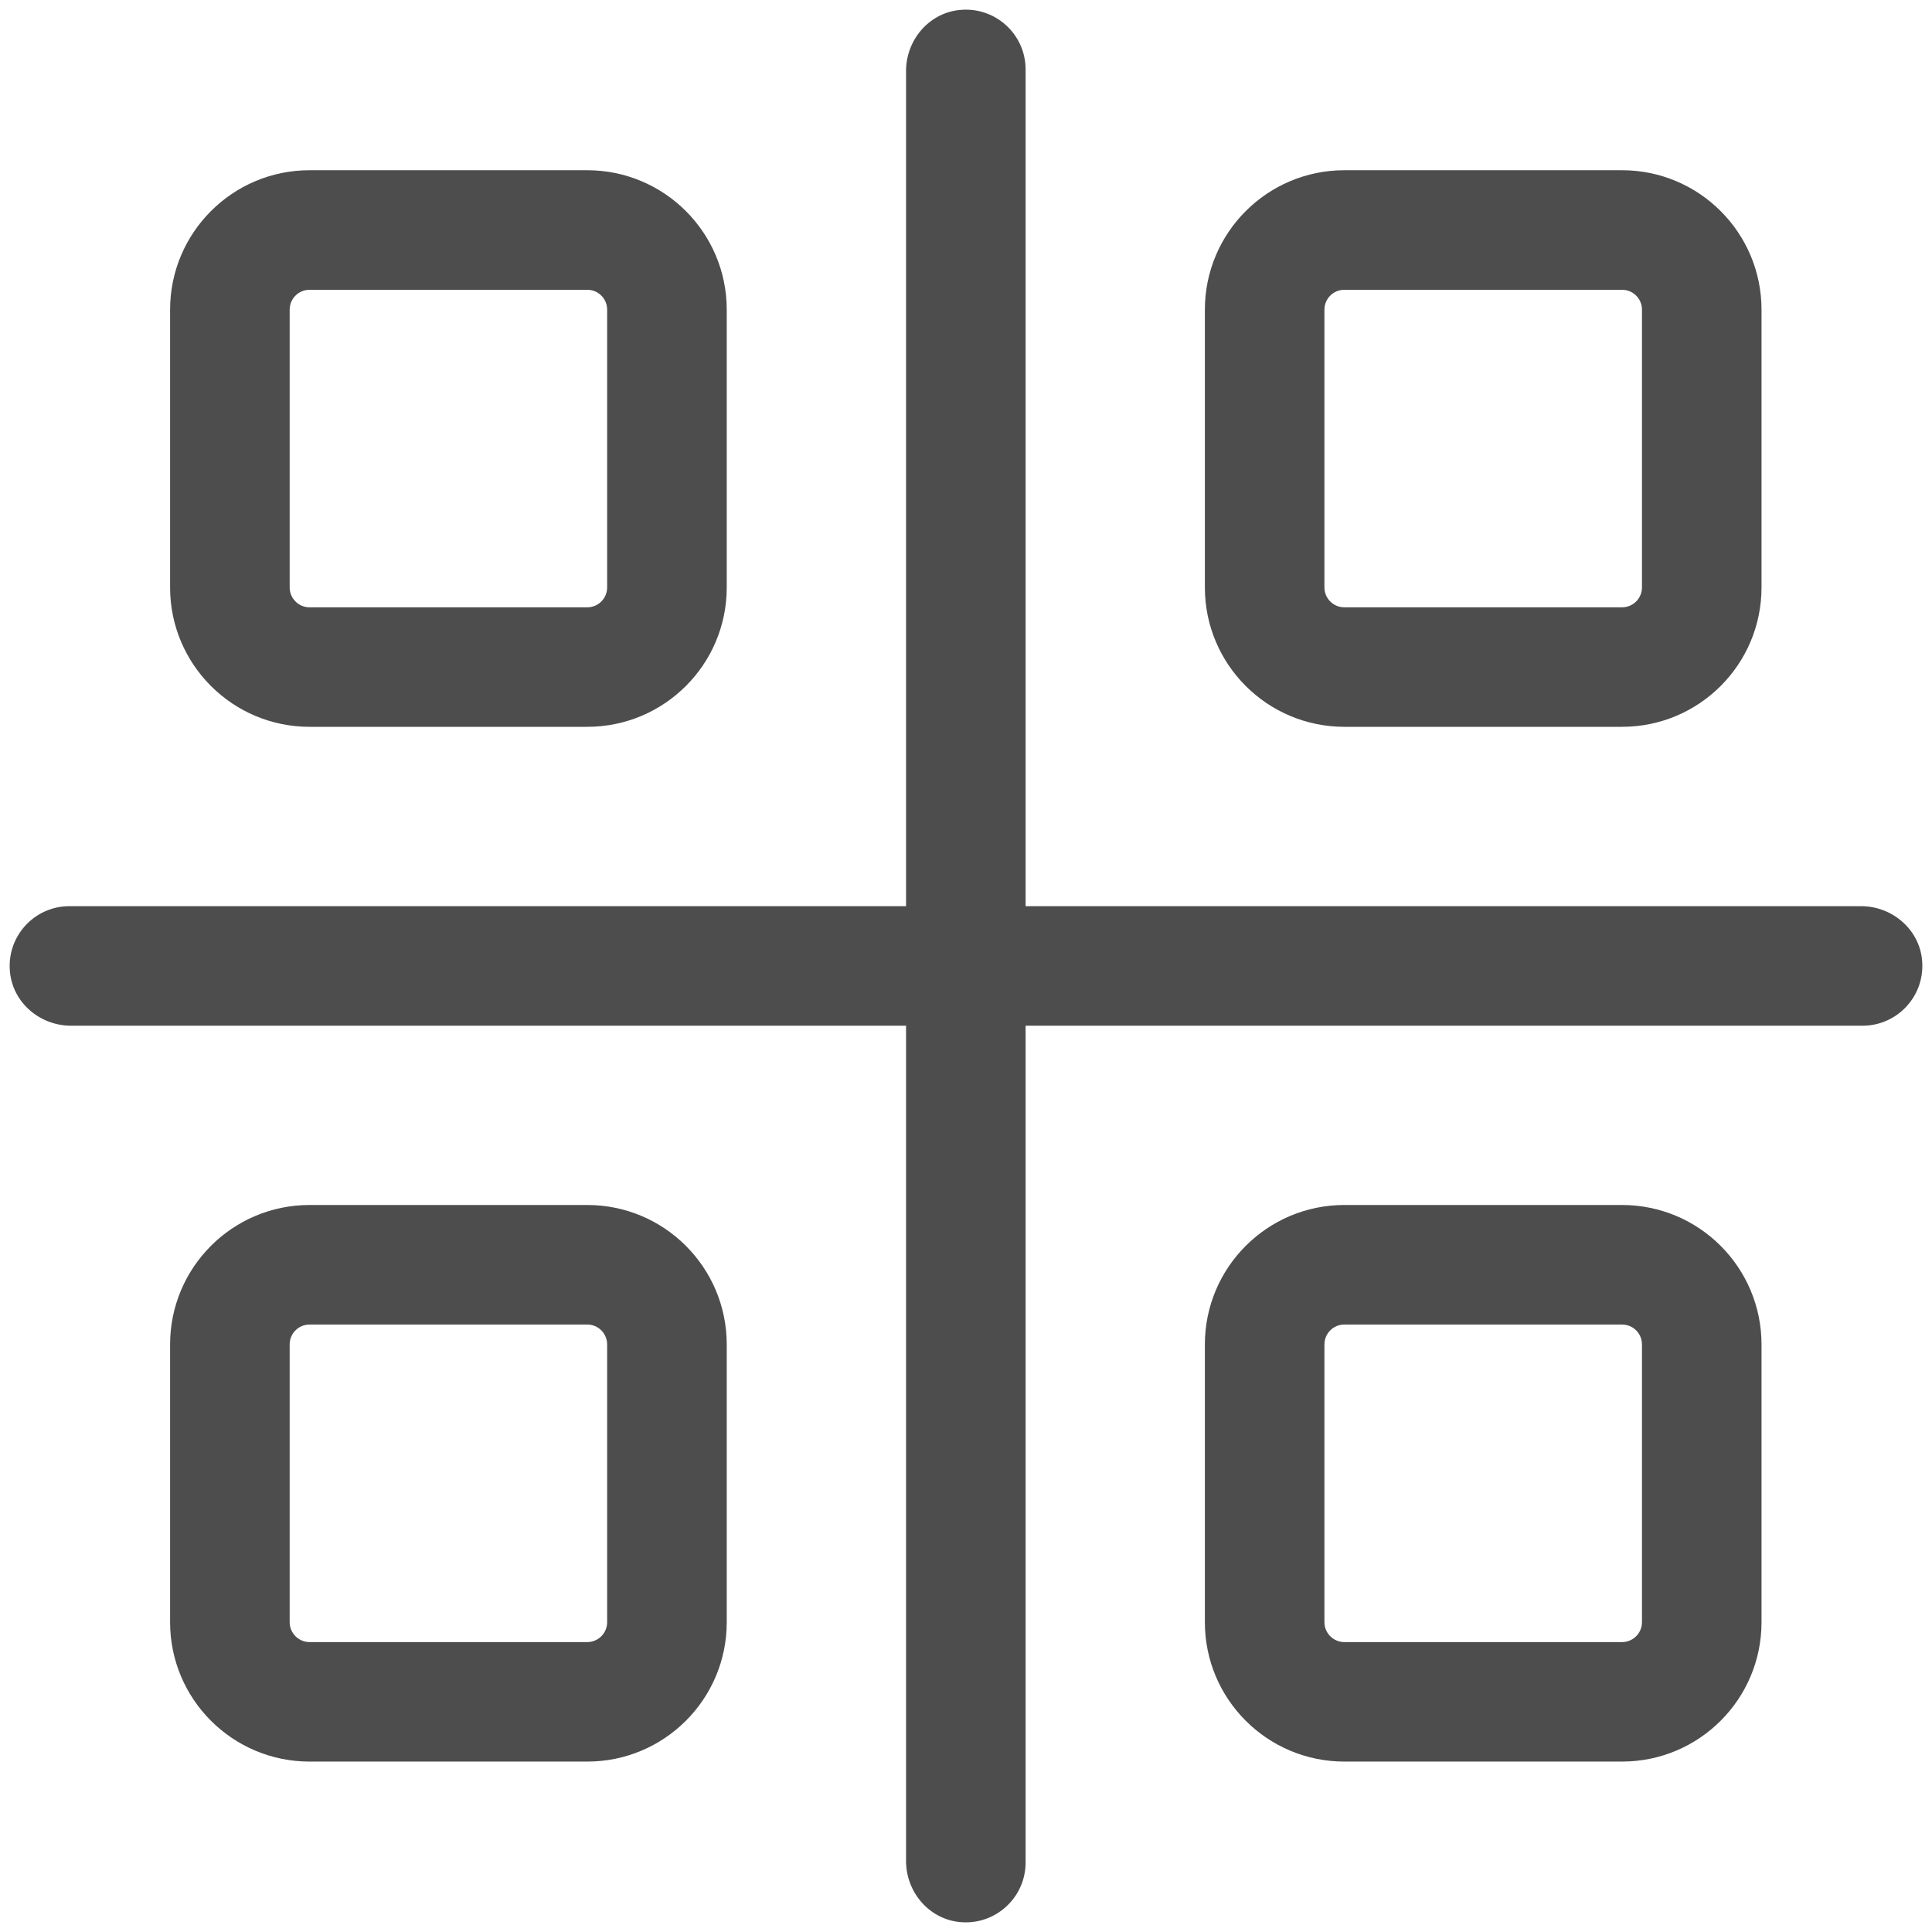
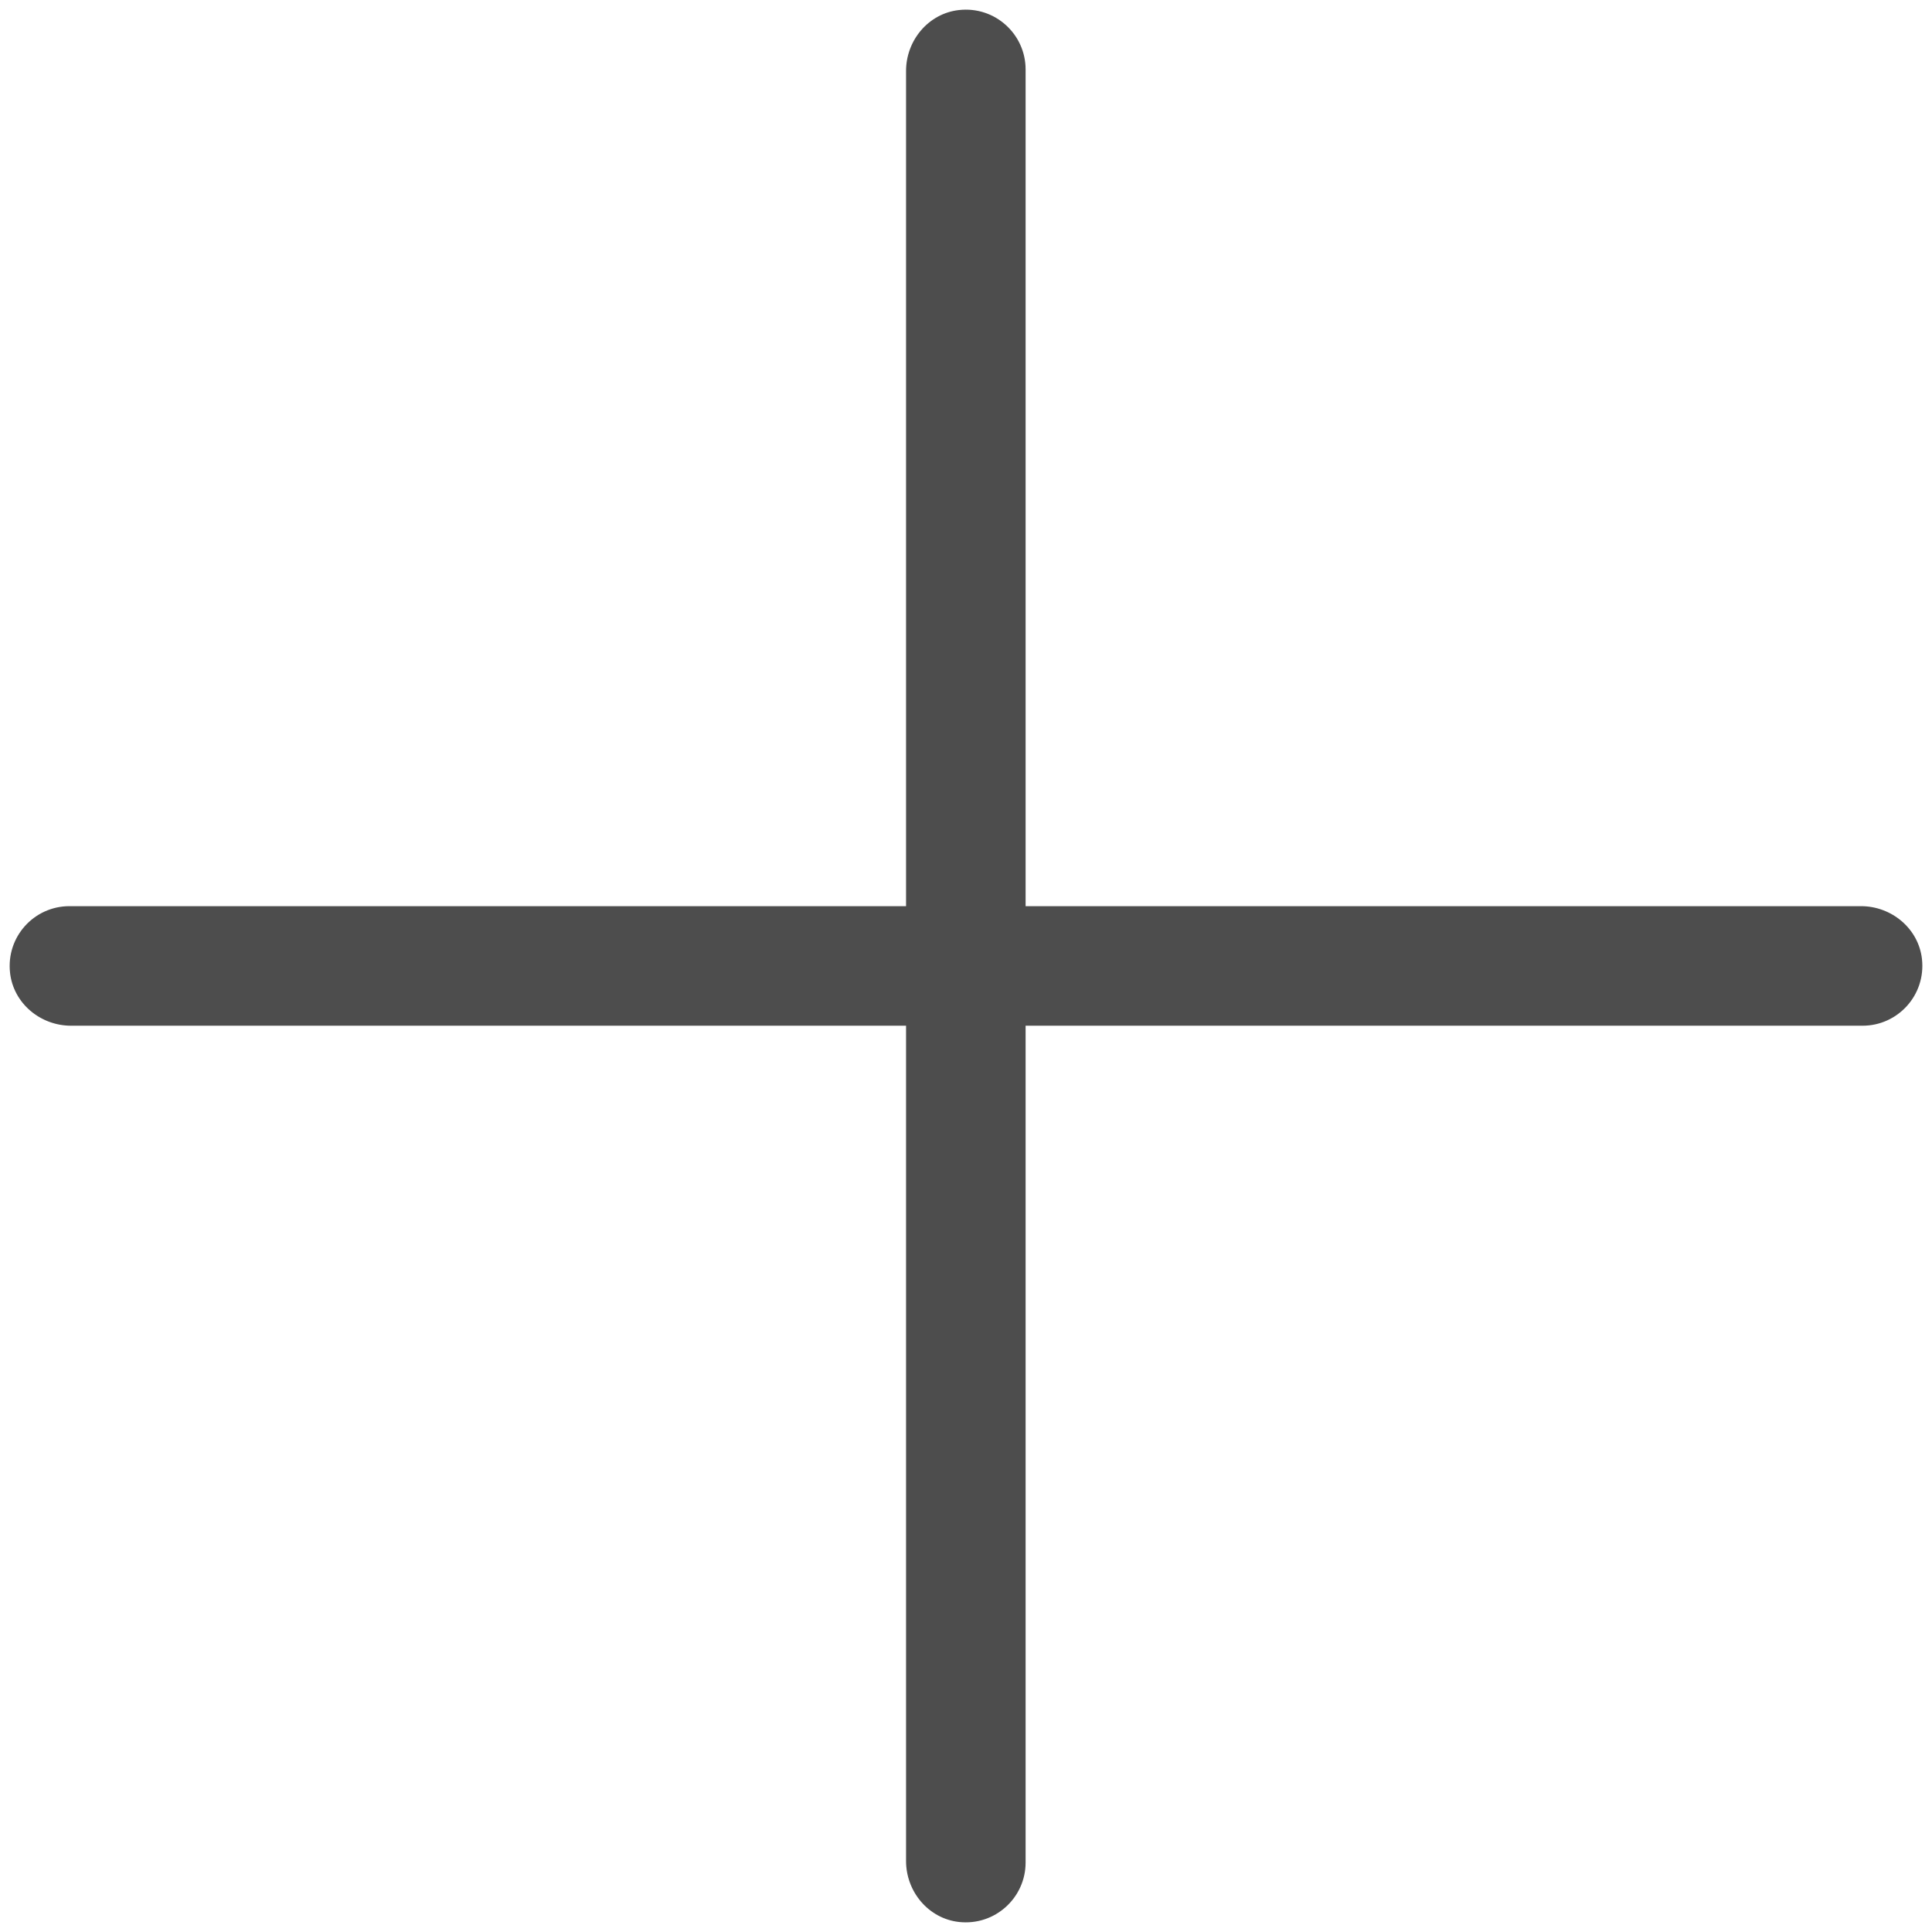
<svg xmlns="http://www.w3.org/2000/svg" version="1.1" id="Capa_1" x="0px" y="0px" viewBox="0 0 100 100" style="enable-background:new 0 0 100 100;" xml:space="preserve">
  <g>
    <path style="fill:#4D4D4D;" d="M46.897,96.325V3.675c0-1.587,1.161-2.98,2.739-3.155c1.865-0.21,3.449,1.249,3.449,3.074v92.81   c0,1.825-1.584,3.283-3.449,3.077C48.058,99.305,46.897,97.912,46.897,96.325" />
    <path style="fill:#4D4D4D;" d="M96.406,53.091H3.678c-1.59,0-2.983-1.161-3.158-2.739c-0.207-1.869,1.249-3.449,3.074-3.449h92.732   c1.587,0,2.98,1.164,3.155,2.739C99.687,51.507,98.231,53.091,96.406,53.091" />
-     <path style="fill:#4D4D4D;" d="M83.955,37.62h-14.37c-3.988,0-7.221-3.23-7.221-7.215V16.029c0-3.984,3.233-7.218,7.221-7.218   h14.37c3.988,0,7.221,3.233,7.221,7.218v14.376C91.176,34.39,87.943,37.62,83.955,37.62 M68.552,16.029v14.376   c0,0.567,0.46,1.03,1.033,1.03h14.37c0.573,0,1.033-0.463,1.033-1.03V16.029c0-0.57-0.46-1.03-1.033-1.03h-14.37   C69.012,14.999,68.552,15.459,68.552,16.029" />
-     <path style="fill:#4D4D4D;" d="M83.955,91.179h-14.37c-3.988,0-7.221-3.23-7.221-7.215V69.591c0-3.988,3.233-7.221,7.221-7.221   h14.37c3.988,0,7.221,3.233,7.221,7.221v14.373C91.176,87.949,87.943,91.179,83.955,91.179 M68.552,69.591v14.373   c0,0.566,0.46,1.03,1.033,1.03h14.37c0.573,0,1.033-0.463,1.033-1.03V69.591c0-0.573-0.46-1.033-1.033-1.033h-14.37   C69.012,68.558,68.552,69.018,68.552,69.591" />
-     <path style="fill:#4D4D4D;" d="M30.396,91.179H16.022c-3.985,0-7.218-3.23-7.218-7.215V69.591c0-3.988,3.233-7.221,7.218-7.221   h14.373c3.988,0,7.221,3.233,7.221,7.221v14.373C37.617,87.949,34.383,91.179,30.396,91.179 M14.993,69.591v14.373   c0,0.566,0.46,1.03,1.03,1.03h14.373c0.57,0,1.03-0.463,1.03-1.03V69.591c0-0.573-0.46-1.033-1.03-1.033H16.022   C15.453,68.558,14.993,69.018,14.993,69.591" />
-     <path style="fill:#4D4D4D;" d="M30.396,37.62H16.022c-3.985,0-7.218-3.23-7.218-7.215V16.029c0-3.984,3.233-7.218,7.218-7.218   h14.373c3.988,0,7.221,3.233,7.221,7.218v14.376C37.617,34.39,34.383,37.62,30.396,37.62 M14.993,16.029v14.376   c0,0.567,0.46,1.03,1.03,1.03h14.373c0.57,0,1.03-0.463,1.03-1.03V16.029c0-0.57-0.46-1.03-1.03-1.03H16.022   C15.453,14.999,14.993,15.459,14.993,16.029" />
  </g>
  <g>
</g>
  <g>
</g>
  <g>
</g>
  <g>
</g>
  <g>
</g>
  <g>
</g>
</svg>